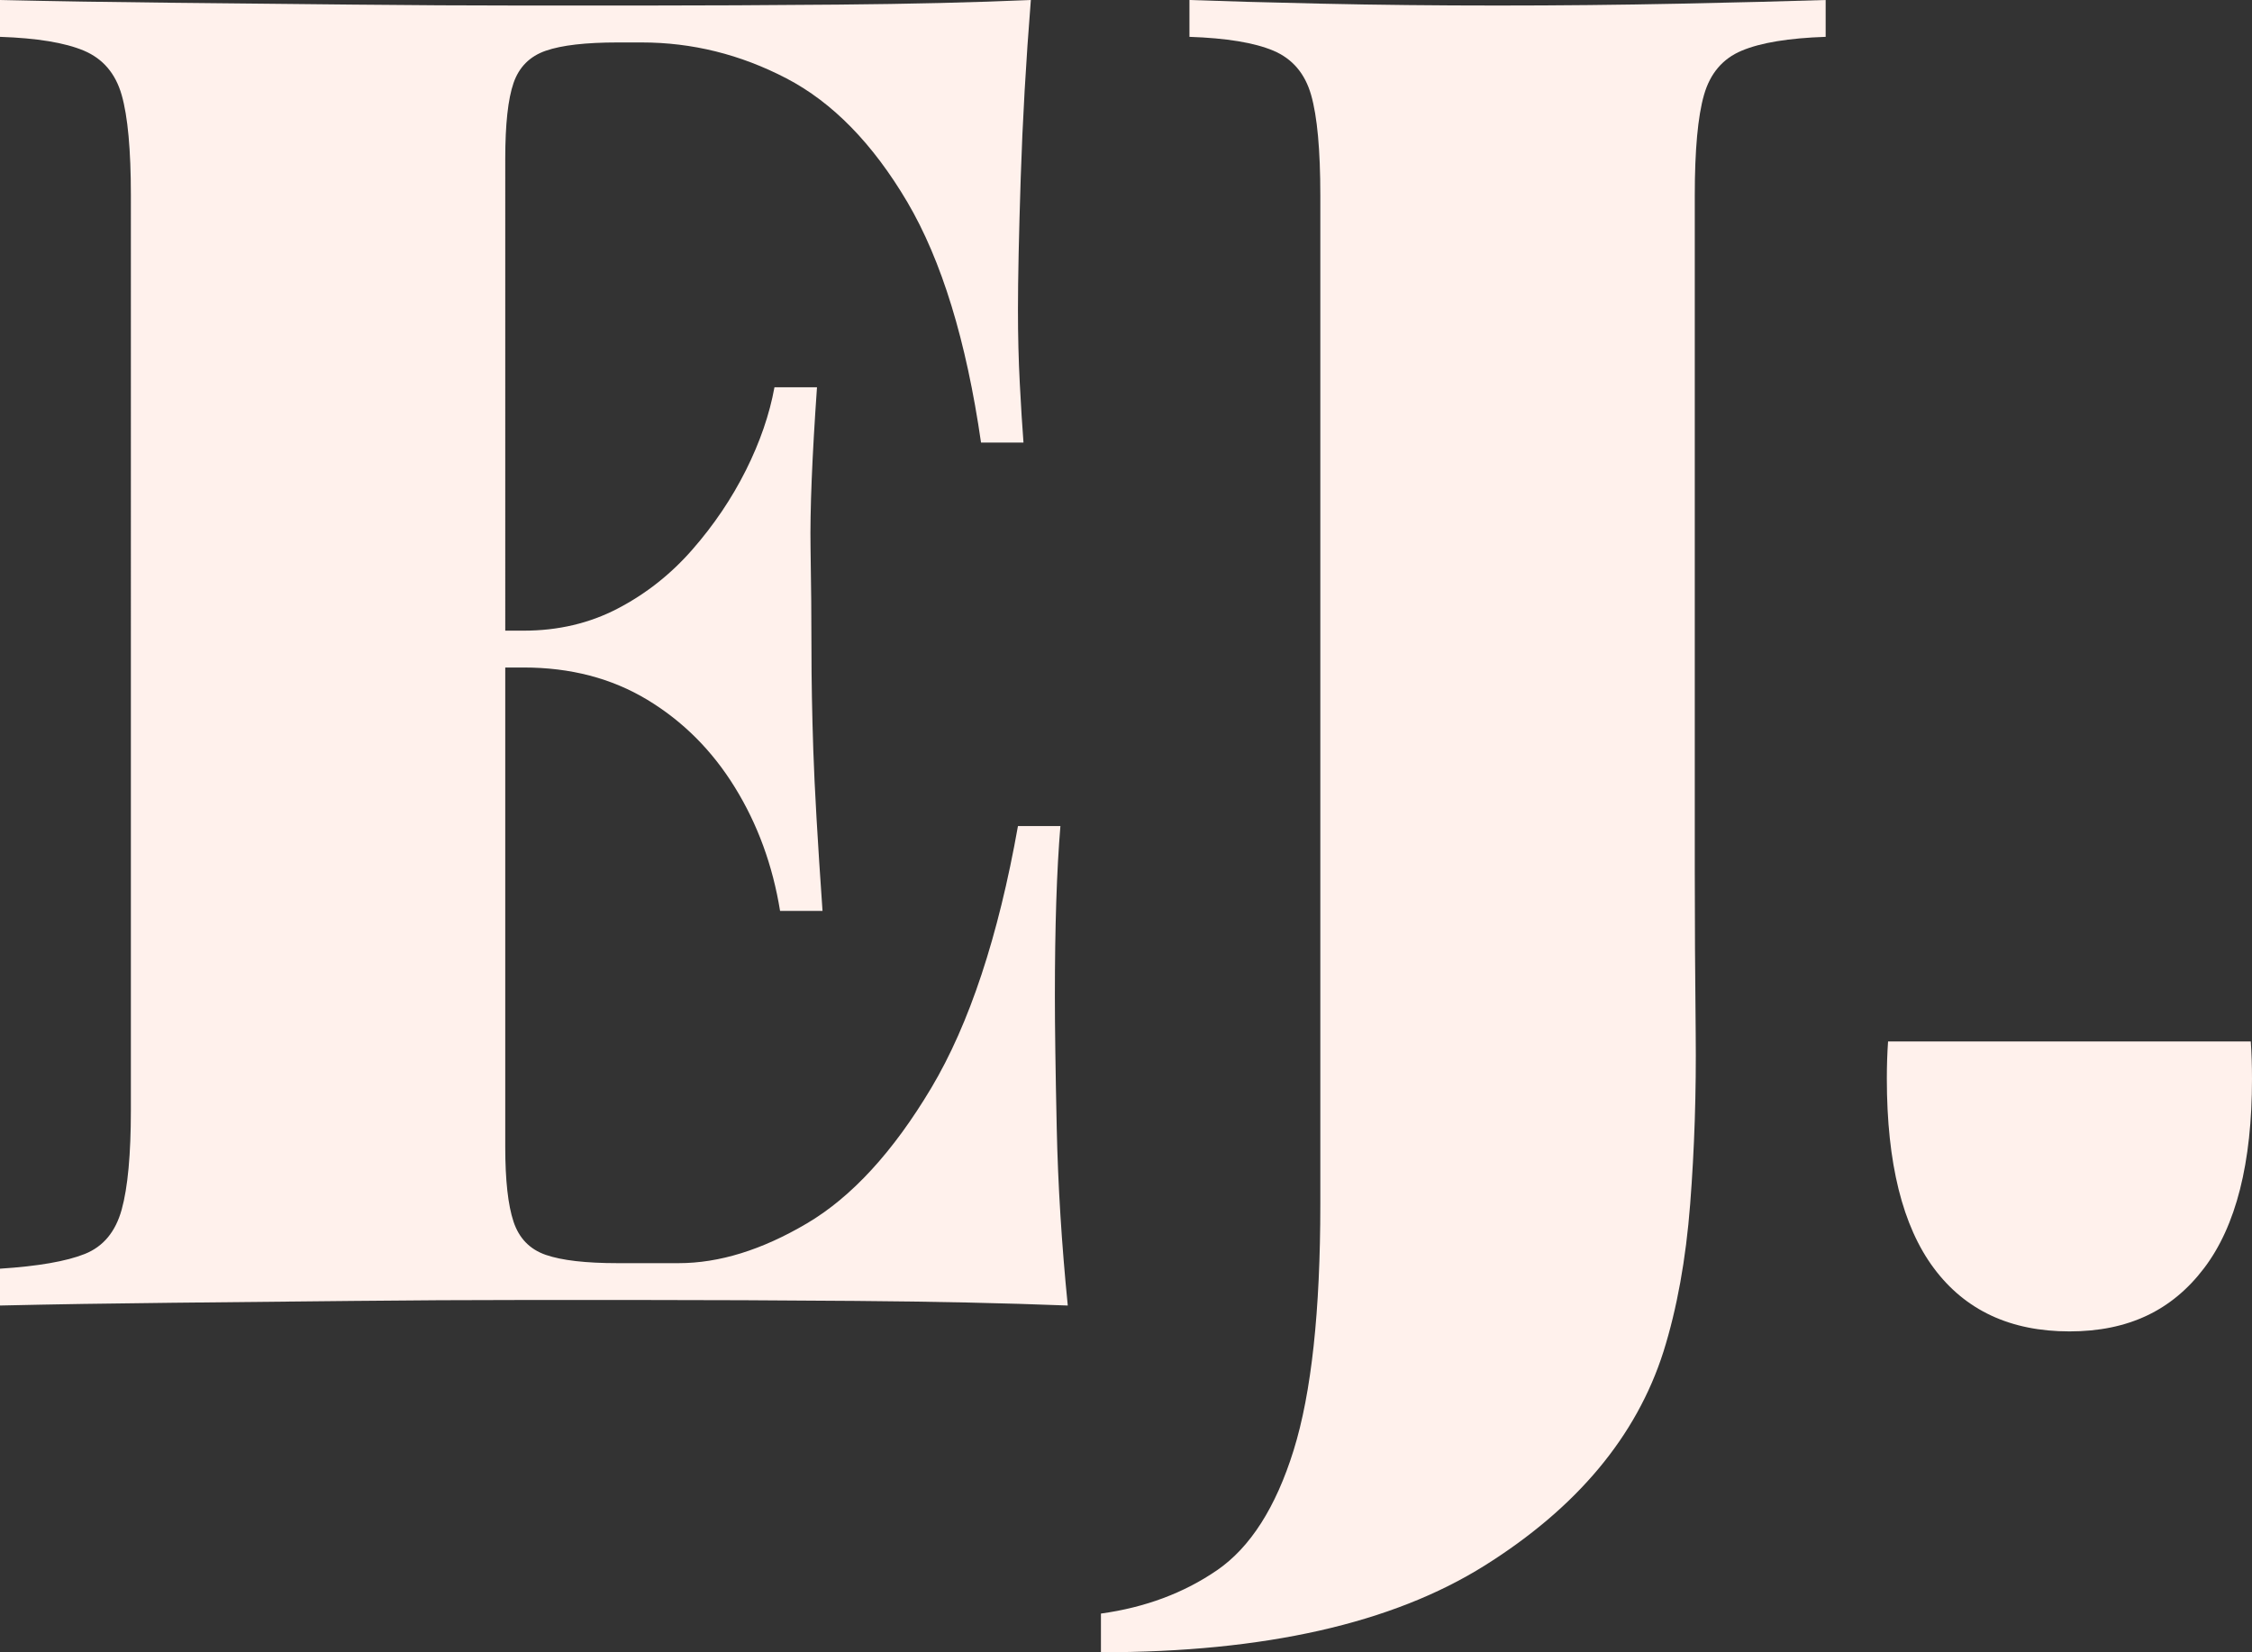
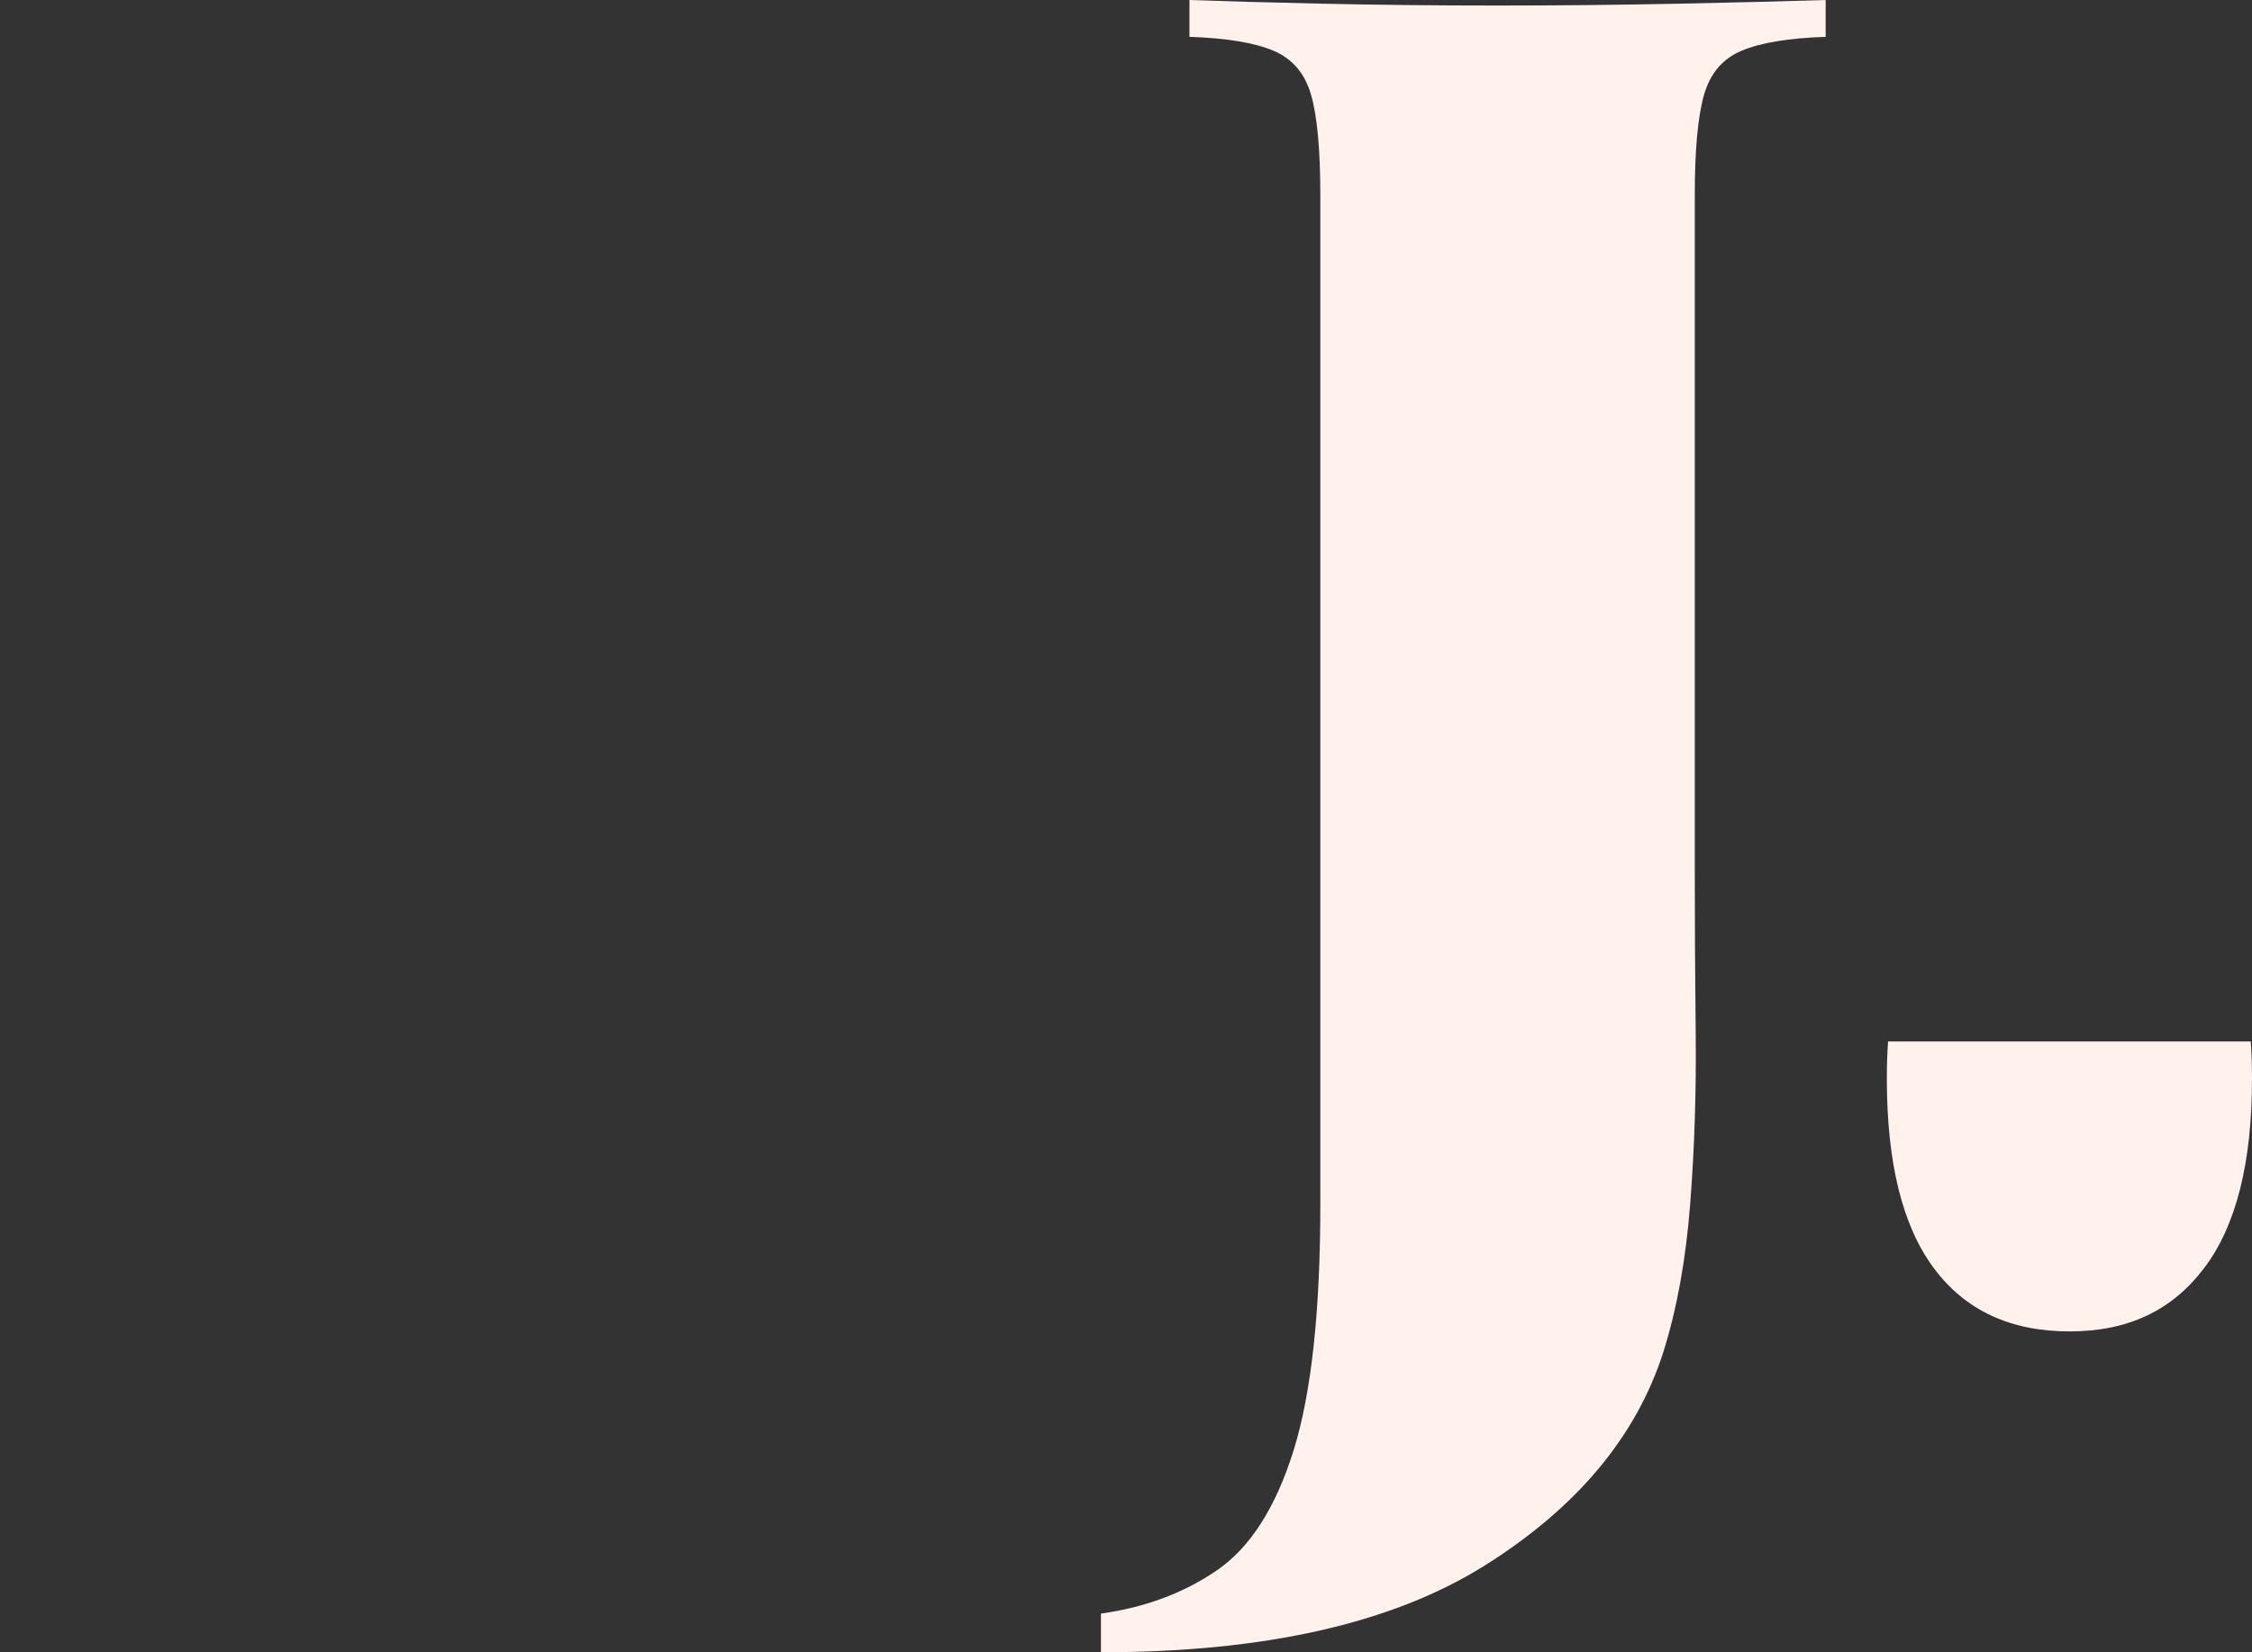
<svg xmlns="http://www.w3.org/2000/svg" id="Layer_2" viewBox="0 0 293.37 215.25">
  <rect x="0" y="0" width="293.37" height="215.25" fill="#333333" stroke="none" />
  <defs>
    <style>.cls-1{fill:#fff1ec;}</style>
  </defs>
  <g id="Layer_1-2">
-     <path class="cls-1" d="M134.29,0c-.64,8.01-1.08,15.74-1.32,23.18s-.36,13.18-.36,17.18c0,3.36,.08,6.57,.24,9.61,.16,3.04,.32,5.61,.48,7.69h-5.53c-1.92-13.29-5.13-23.74-9.61-31.35-4.49-7.6-9.73-12.97-15.74-16.1s-12.29-4.68-18.86-4.68h-3.12c-4.17,0-7.29,.36-9.37,1.08-2.08,.72-3.48,2.12-4.2,4.2-.72,2.08-1.08,5.37-1.08,9.85V149.43c0,4.32,.36,7.57,1.08,9.73s2.12,3.6,4.2,4.32c2.08,.72,5.2,1.08,9.37,1.08h7.93c5.29,0,10.85-1.72,16.7-5.17,5.84-3.44,11.25-9.33,16.22-17.66,4.96-8.33,8.73-19.7,11.29-34.11h5.53c-.48,5.77-.72,13.13-.72,22.1,0,4.01,.08,9.73,.24,17.18,.16,7.45,.64,15.18,1.44,23.18-8.17-.32-17.38-.52-27.63-.6-10.25-.08-19.38-.12-27.39-.12h-16.46c-6.65,0-13.86,.04-21.62,.12-7.77,.08-15.62,.16-23.54,.24-7.93,.08-15.42,.2-22.46,.36v-4.8c4.96-.32,8.65-.96,11.05-1.92s4-2.88,4.8-5.77c.8-2.88,1.2-7.21,1.2-12.97V25.46c0-5.92-.4-10.29-1.2-13.09-.8-2.8-2.44-4.72-4.92-5.77-2.48-1.04-6.13-1.64-10.93-1.8V0C7.05,.16,14.53,.28,22.46,.36c7.93,.08,15.77,.16,23.54,.24,7.77,.08,14.97,.12,21.62,.12h16.46c7.37,0,15.74-.04,25.1-.12,9.37-.08,17.74-.28,25.11-.6Zm-34.83,82.16v4.8H58.62v-4.8h40.84Zm6.97-31.71c-.64,9.13-.92,16.1-.84,20.9,.08,4.8,.12,9.21,.12,13.21s.08,8.41,.24,13.21c.16,4.8,.56,11.77,1.2,20.9h-5.53c-.96-5.92-2.92-11.29-5.89-16.1-2.96-4.8-6.77-8.61-11.41-11.41-4.65-2.8-10.01-4.2-16.1-4.2v-4.8c4.48,0,8.57-.96,12.25-2.88,3.68-1.92,6.93-4.48,9.73-7.69,2.8-3.2,5.12-6.64,6.97-10.33,1.84-3.68,3.08-7.29,3.72-10.81h5.53Z" />
    <path class="cls-1" d="M143.42,215.25v-5.04c5.77-.8,10.81-2.68,15.13-5.65,4.32-2.97,7.65-8.17,9.97-15.62,2.32-7.45,3.48-18.14,3.48-32.07V25.46c0-5.92-.4-10.29-1.2-13.09-.8-2.8-2.44-4.72-4.92-5.77-2.48-1.04-6.13-1.64-10.93-1.8V0c4.32,.16,10.09,.32,17.3,.48,7.21,.16,14.81,.24,22.82,.24s15.89-.08,23.66-.24c7.77-.16,14.13-.32,19.1-.48V4.8c-4.8,.16-8.45,.76-10.93,1.8-2.49,1.04-4.12,2.97-4.92,5.77-.8,2.8-1.2,7.17-1.2,13.09V113.39c0,6.57,.04,13.66,.12,21.26,.08,7.61-.16,15.01-.72,22.22-.56,7.21-1.72,13.61-3.48,19.22-3.52,11.05-11.29,20.34-23.3,27.87-12.01,7.53-28.67,11.29-49.97,11.29Z" />
    <path class="cls-1" d="M293.21,135.68h-47.25c-.11,1.56-.16,3.18-.16,4.86,0,10.97,2.04,19.2,6.13,24.68,4.08,5.48,9.97,8.23,17.66,8.23s13.37-2.75,17.53-8.23c4.17-5.48,6.25-13.71,6.25-24.68,0-1.68-.05-3.3-.16-4.86Z" />
  </g>
</svg>